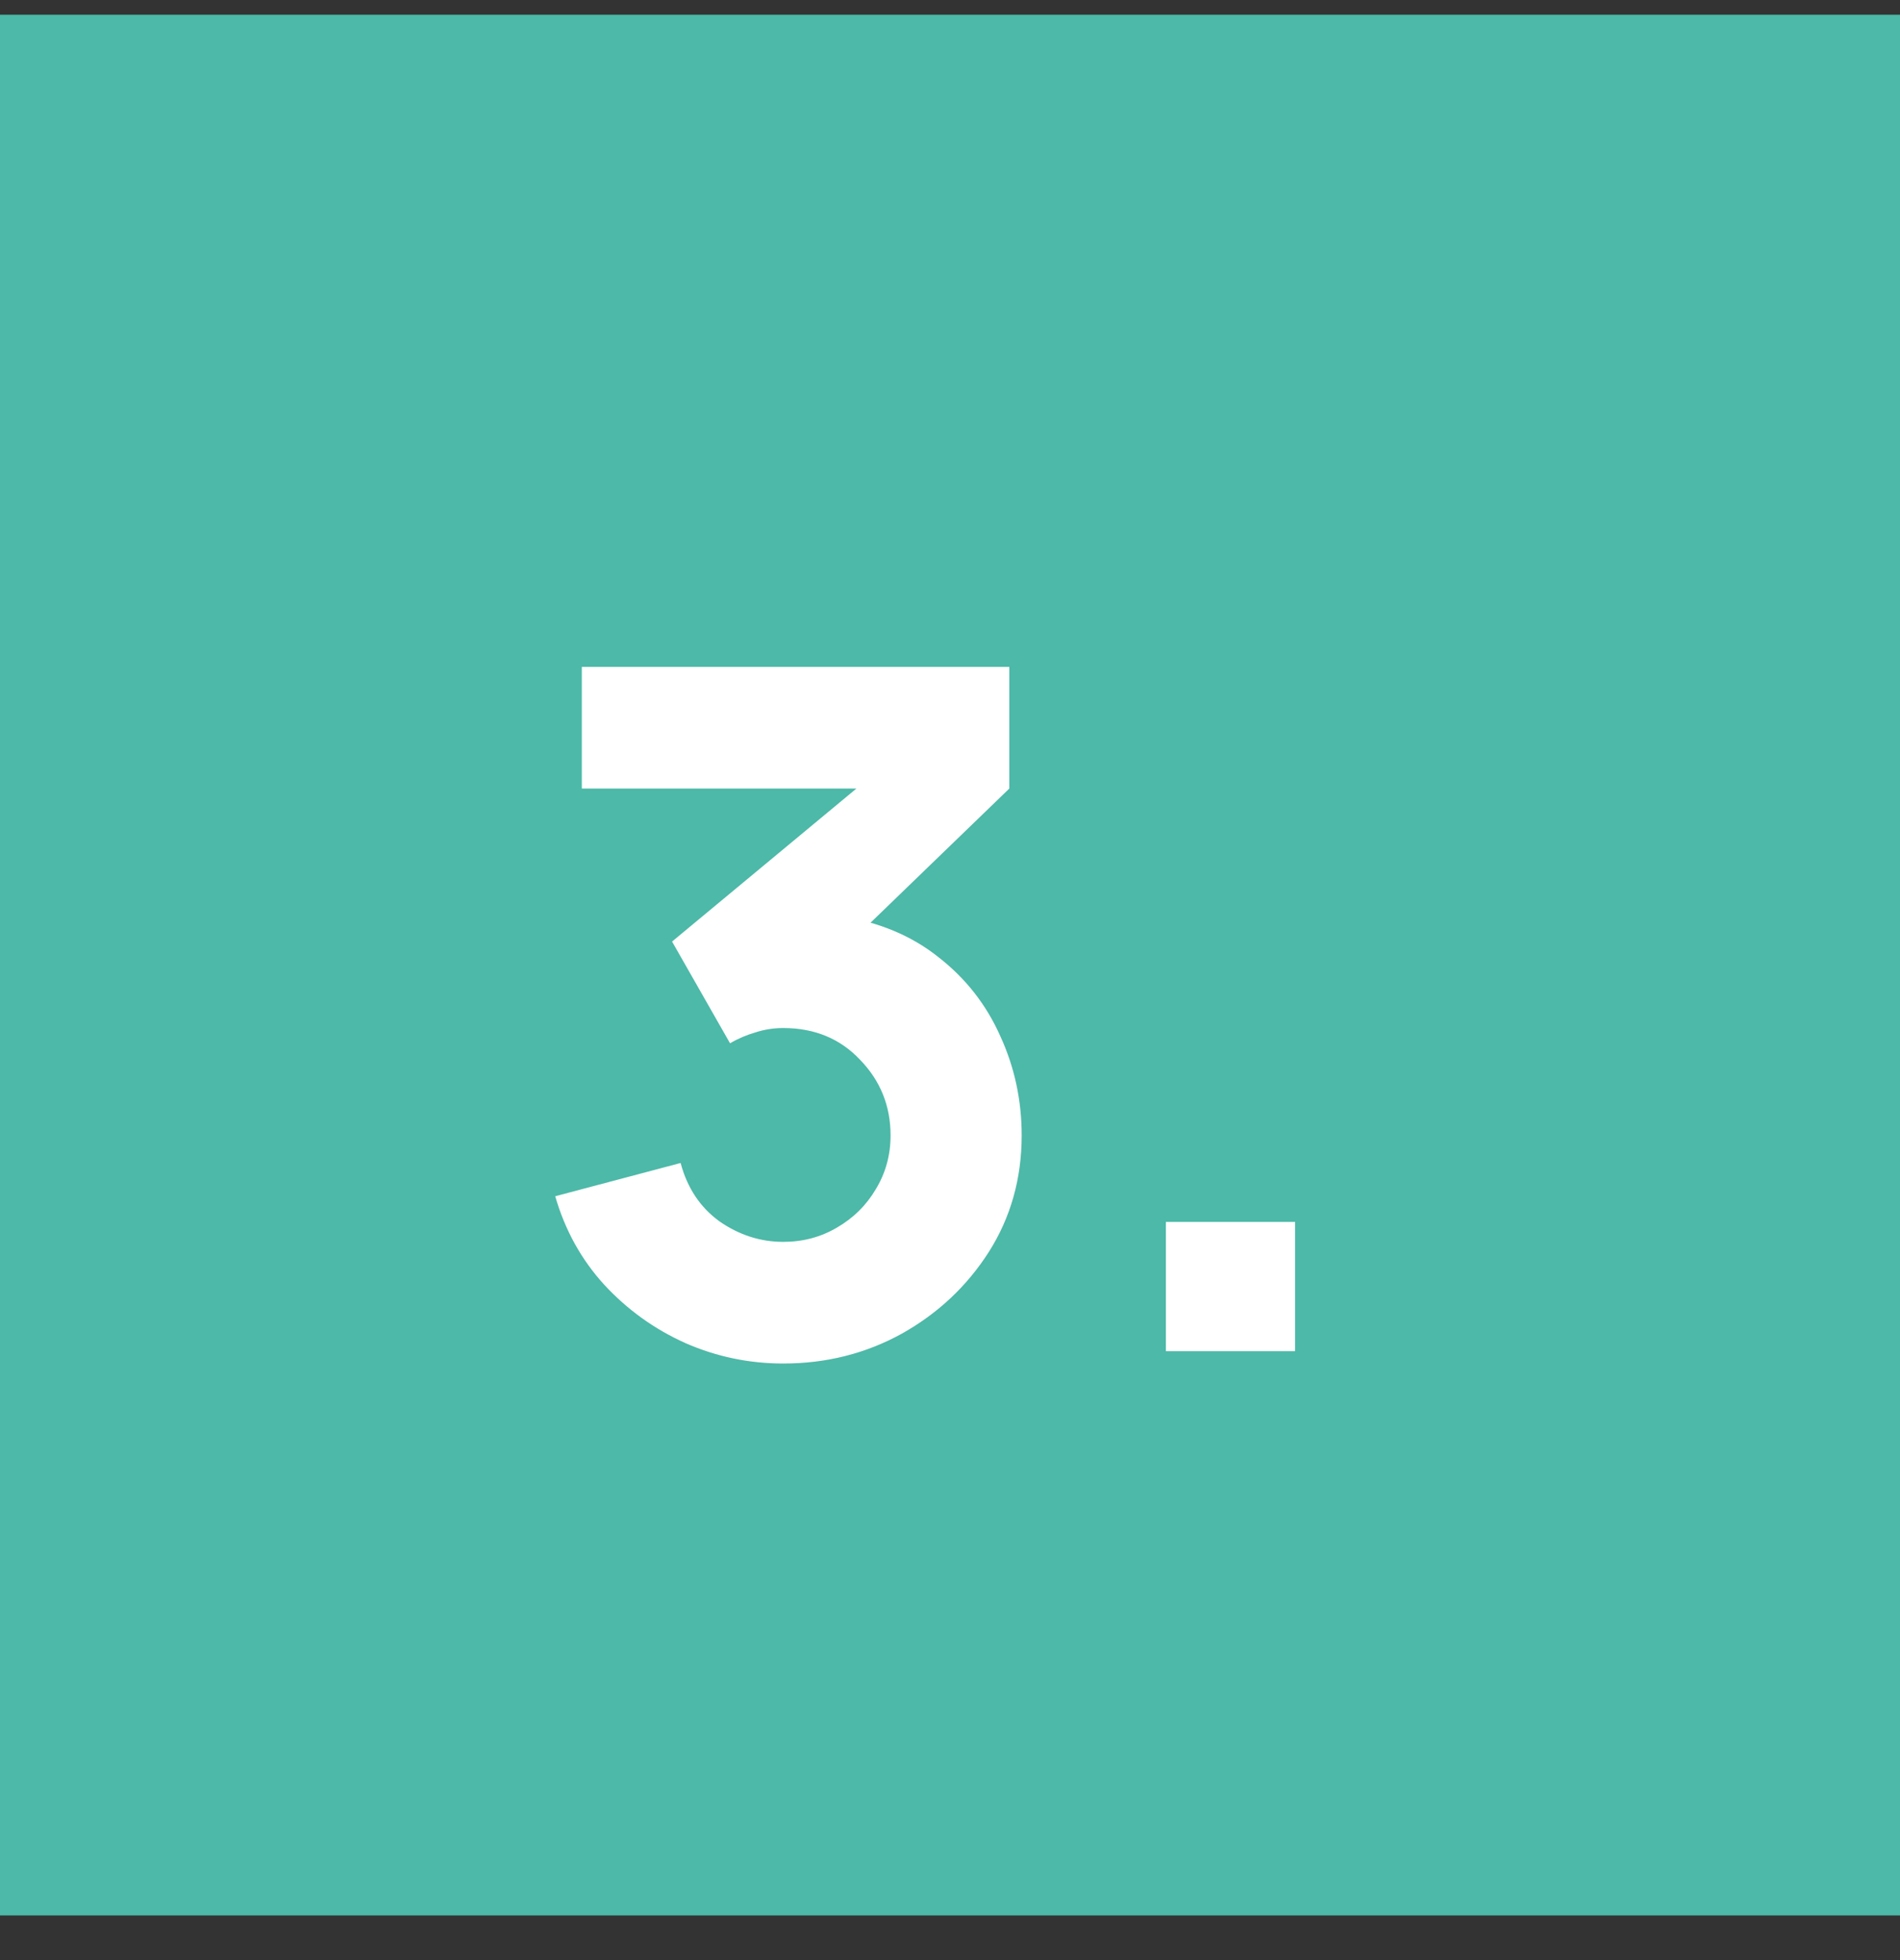
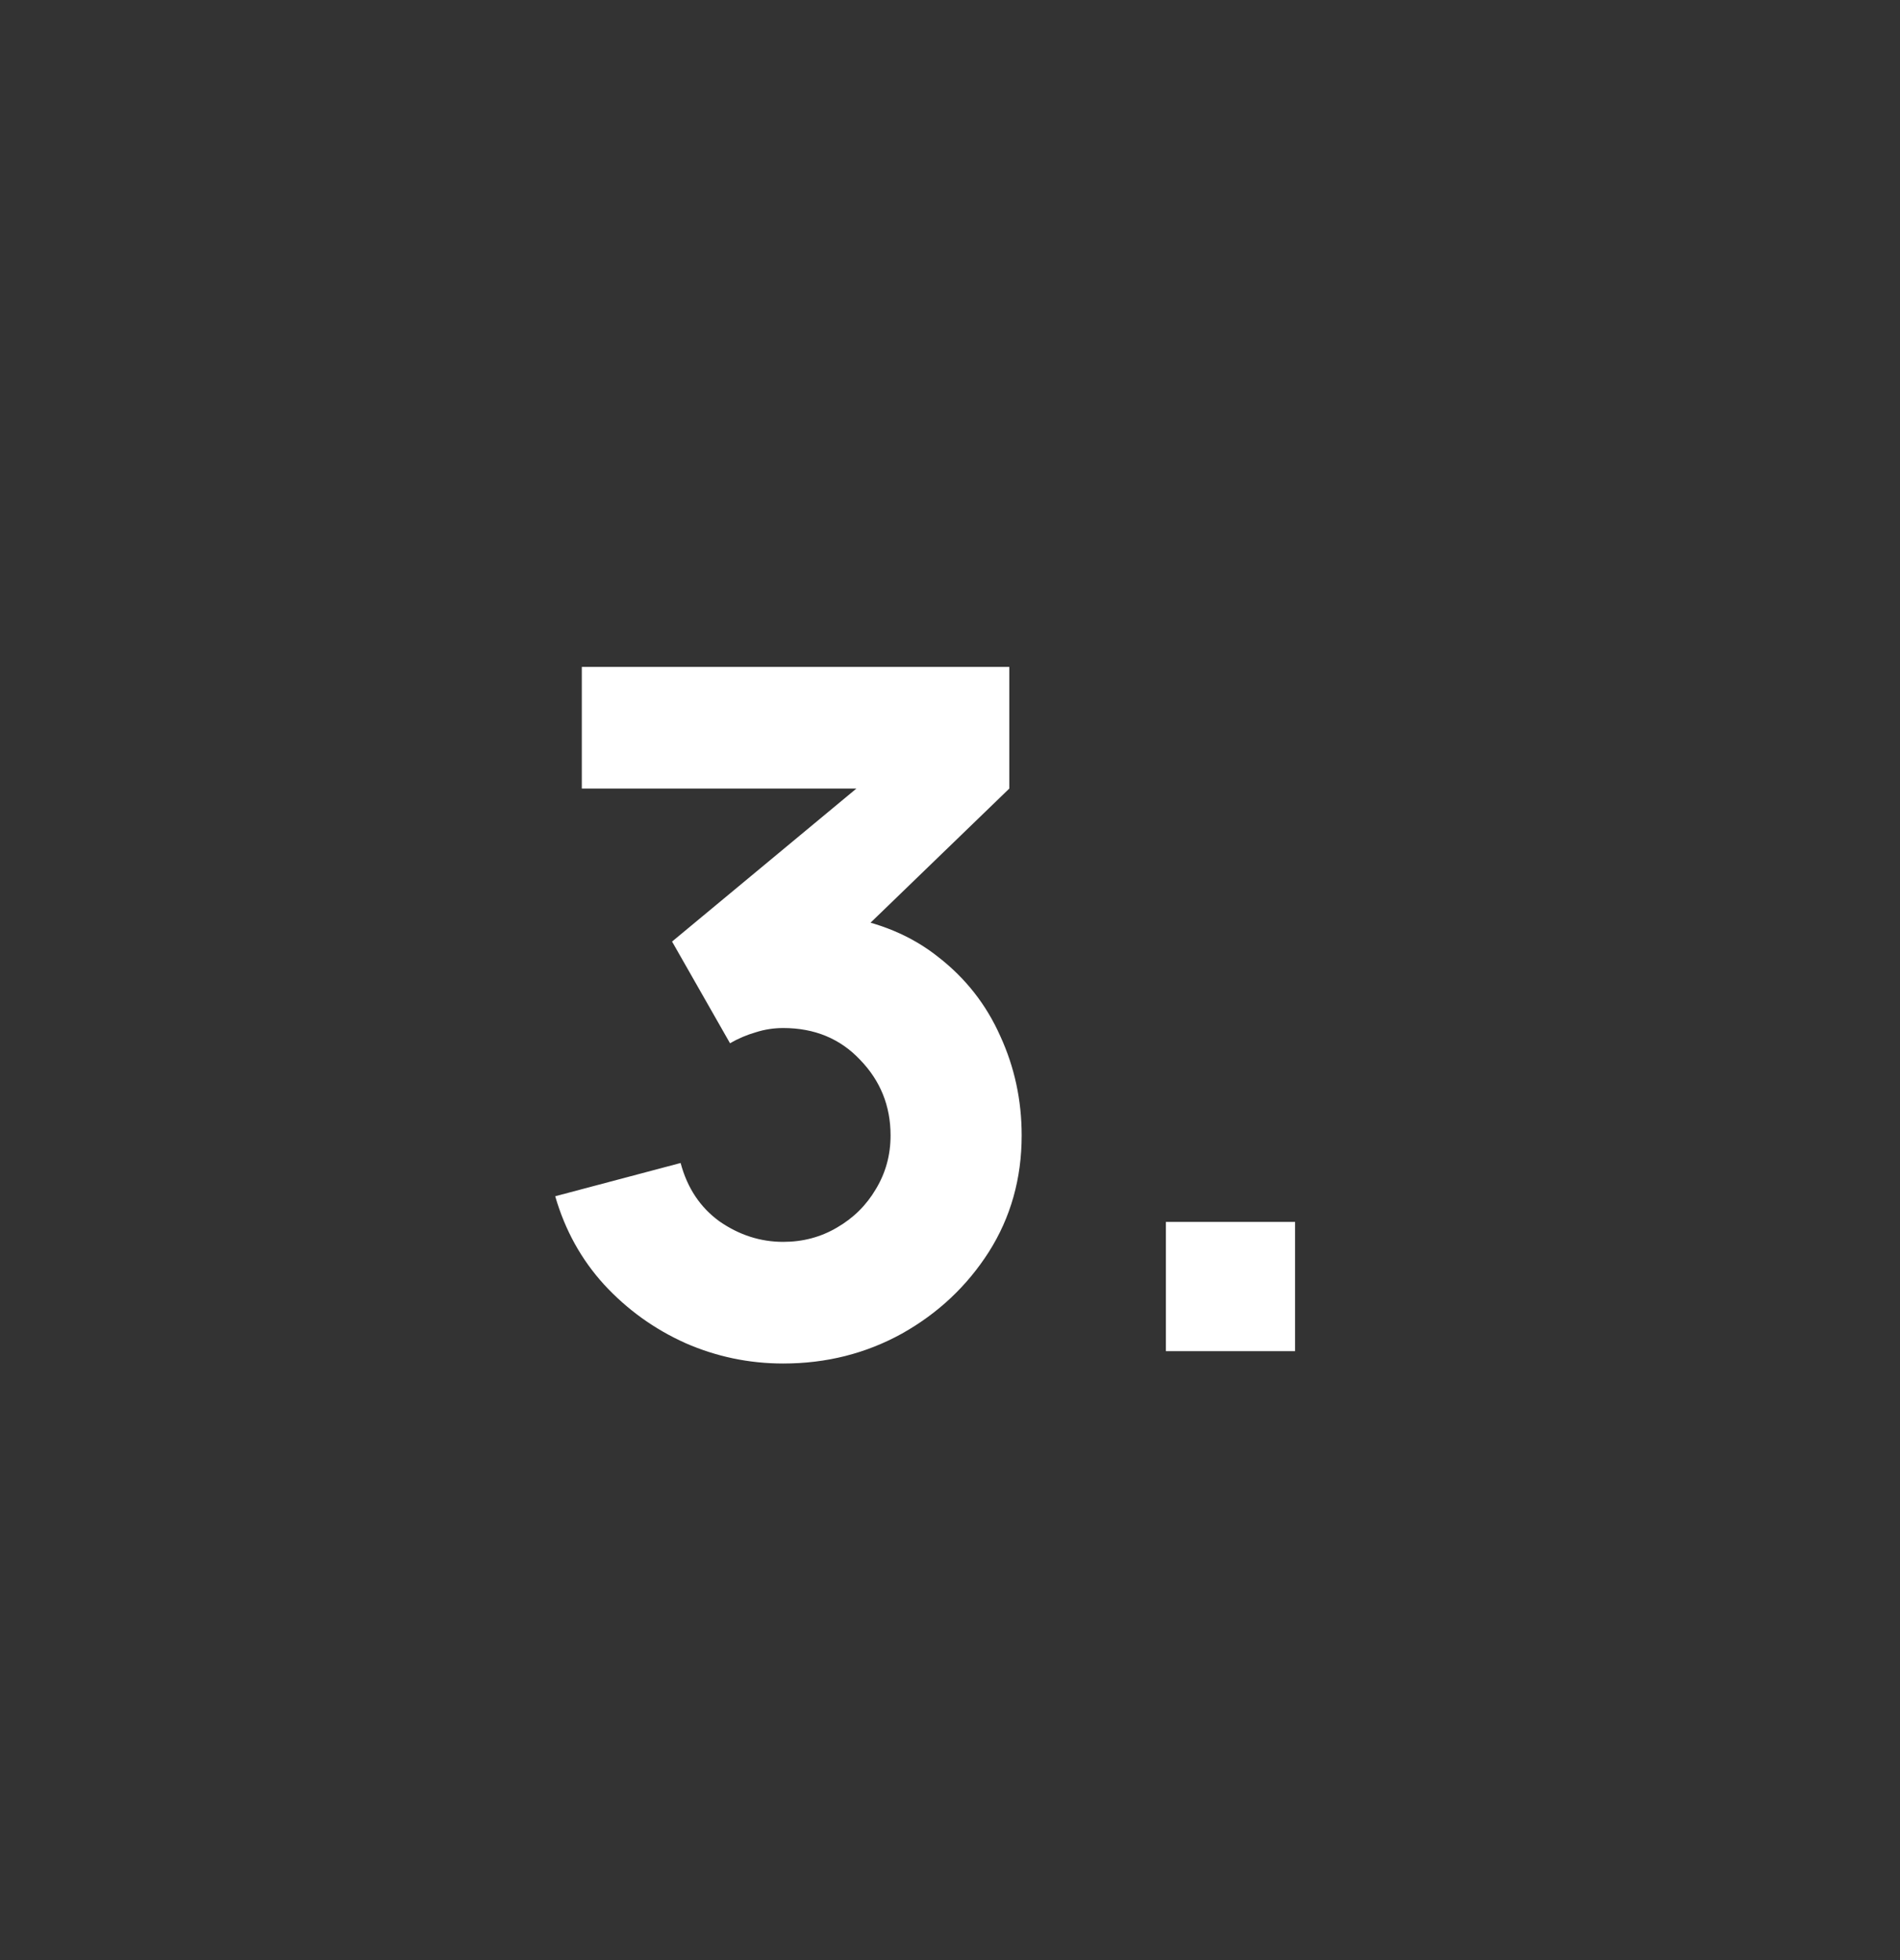
<svg xmlns="http://www.w3.org/2000/svg" width="32" height="33" viewBox="0 0 32 33" fill="none">
  <rect x="0" y="0" width="32" height="33" fill="#333333" stroke="none" />
-   <rect width="32" height="32" transform="translate(0 0.248)" fill="#4DB9A8" />
-   <path d="M13.191 22.956C12.615 22.956 12.066 22.841 11.543 22.612C11.02 22.377 10.564 22.049 10.175 21.628C9.791 21.207 9.516 20.711 9.351 20.14L11.463 19.58C11.575 20.001 11.794 20.329 12.119 20.564C12.45 20.793 12.807 20.908 13.191 20.908C13.522 20.908 13.823 20.828 14.095 20.668C14.372 20.508 14.591 20.292 14.751 20.02C14.916 19.748 14.999 19.447 14.999 19.116C14.999 18.62 14.828 18.196 14.487 17.844C14.151 17.487 13.719 17.308 13.191 17.308C13.031 17.308 12.876 17.332 12.727 17.38C12.578 17.423 12.434 17.484 12.295 17.564L11.319 15.852L14.983 12.812L15.143 13.276H9.799V11.228H16.999V13.276L14.151 16.028L14.135 15.42C14.796 15.521 15.354 15.753 15.807 16.116C16.266 16.473 16.612 16.916 16.847 17.444C17.087 17.967 17.207 18.524 17.207 19.116C17.207 19.841 17.023 20.495 16.655 21.076C16.287 21.652 15.799 22.111 15.191 22.452C14.583 22.788 13.916 22.956 13.191 22.956ZM19.636 22.748V20.572H21.812V22.748H19.636Z" fill="white" />
+   <path d="M13.191 22.956C12.615 22.956 12.066 22.841 11.543 22.612C11.02 22.377 10.564 22.049 10.175 21.628C9.791 21.207 9.516 20.711 9.351 20.14L11.463 19.58C11.575 20.001 11.794 20.329 12.119 20.564C12.45 20.793 12.807 20.908 13.191 20.908C13.522 20.908 13.823 20.828 14.095 20.668C14.372 20.508 14.591 20.292 14.751 20.02C14.916 19.748 14.999 19.447 14.999 19.116C14.999 18.62 14.828 18.196 14.487 17.844C14.151 17.487 13.719 17.308 13.191 17.308C13.031 17.308 12.876 17.332 12.727 17.38C12.578 17.423 12.434 17.484 12.295 17.564L11.319 15.852L14.983 12.812L15.143 13.276H9.799V11.228H16.999V13.276L14.151 16.028L14.135 15.42C14.796 15.521 15.354 15.753 15.807 16.116C16.266 16.473 16.612 16.916 16.847 17.444C17.087 17.967 17.207 18.524 17.207 19.116C17.207 19.841 17.023 20.495 16.655 21.076C16.287 21.652 15.799 22.111 15.191 22.452C14.583 22.788 13.916 22.956 13.191 22.956ZM19.636 22.748V20.572H21.812V22.748Z" fill="white" />
</svg>